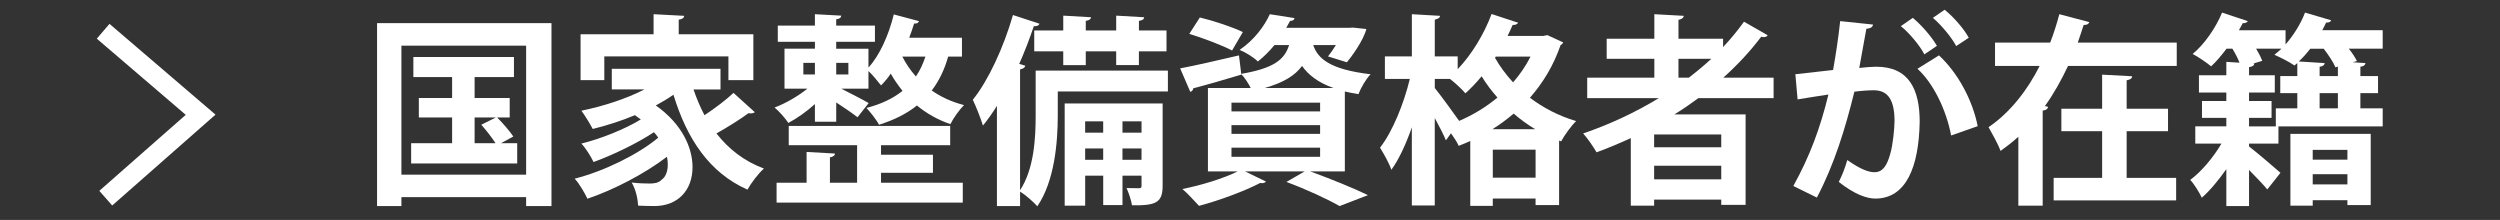
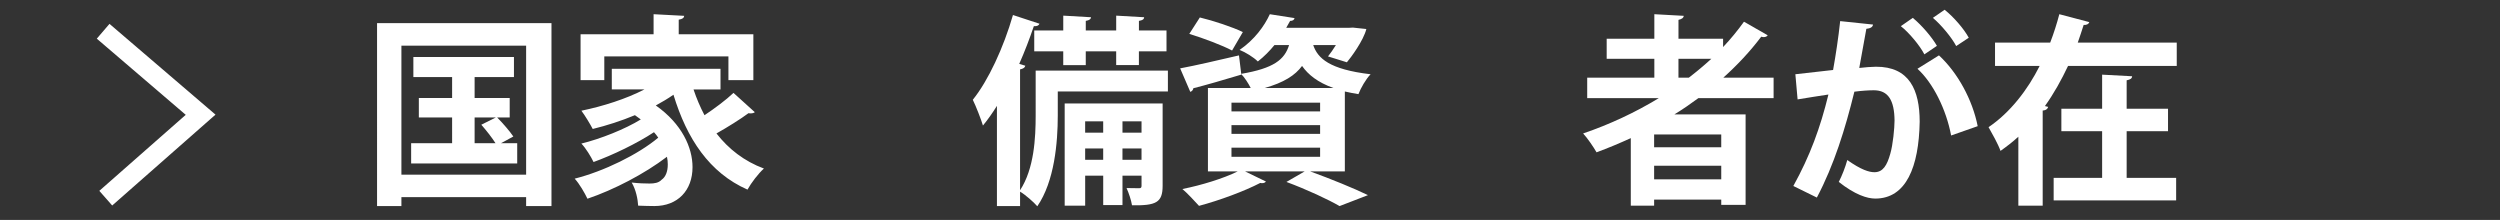
<svg xmlns="http://www.w3.org/2000/svg" version="1.1" id="レイヤー_1" x="0px" y="0px" width="172.667px" height="15.189px" viewBox="0 0 172.667 15.189" enable-background="new 0 0 172.667 15.189" xml:space="preserve">
  <rect x="0" y="0" width="172.667" height="15.189" fill="#333333" stroke="none" />
  <g>
    <g>
      <polygon fill="#FFFFFF" points="7.749,14.193 6.859,13.181 12.828,7.931 6.685,2.67 7.562,1.648 14.884,7.917   " />
    </g>
    <g>
      <g>
        <path fill="#FFFFFF" d="M26.042,1.598h12.047v12.635h-1.751v-0.616h-8.614v0.616h-1.682V1.598z M27.724,12.062h8.614V3.152     h-8.614V12.062z M34.601,9.891h1.121v1.4h-7.326v-1.4h2.83V8.111h-2.298V6.767h2.298V5.324H28.55V3.938h6.947v1.387H32.78v1.442     h2.423v1.345h-0.868c0.406,0.406,0.883,0.967,1.12,1.316L34.601,9.891z M32.78,8.111v1.779h1.442     c-0.238-0.379-0.645-0.896-0.98-1.275l1.009-0.504H32.78z" />
        <path fill="#FFFFFF" d="M47.9,6.179c0.21,0.63,0.463,1.219,0.757,1.778c0.714-0.476,1.484-1.05,2.003-1.541l1.471,1.331     c-0.056,0.057-0.168,0.084-0.28,0.084c-0.042,0-0.098,0-0.154-0.014c-0.546,0.406-1.442,0.967-2.213,1.4     c0.841,1.079,1.919,1.919,3.278,2.424c-0.379,0.336-0.883,0.994-1.135,1.456c-2.634-1.162-4.188-3.516-5.113-6.555     c-0.378,0.266-0.784,0.504-1.219,0.742c1.808,1.274,2.536,2.913,2.536,4.258c0,1.611-1.023,2.689-2.634,2.689     c-0.336,0-0.729-0.014-1.121-0.027c-0.027-0.448-0.153-1.107-0.448-1.598c0.477,0.057,0.896,0.07,1.233,0.07     c0.336,0,0.63-0.042,0.84-0.266c0.267-0.183,0.421-0.561,0.421-1.051c0-0.168-0.015-0.351-0.057-0.532     c-1.541,1.177-3.67,2.283-5.491,2.899c-0.195-0.406-0.546-1.022-0.882-1.387c2.003-0.504,4.384-1.667,5.771-2.83     c-0.084-0.126-0.182-0.252-0.294-0.378c-1.19,0.784-2.857,1.583-4.174,2.06c-0.183-0.379-0.532-0.953-0.841-1.275     c1.316-0.321,3.012-0.994,4.104-1.666c-0.126-0.099-0.267-0.196-0.406-0.295c-0.938,0.393-1.947,0.715-2.914,0.953     c-0.168-0.322-0.546-0.953-0.784-1.261c1.499-0.309,3.082-0.812,4.356-1.471h-2.255V4.75h7.508v1.429H47.9z M41.737,3.896v1.639     h-1.639V2.368h5.043V0.981l2.114,0.112c-0.014,0.14-0.111,0.224-0.378,0.266v1.009h5.155v3.166H50.31V3.896H41.737z" />
-         <path fill="#FFFFFF" d="M56.283,8.405V7.187c-0.588,0.532-1.246,0.995-1.835,1.303c-0.21-0.322-0.644-0.812-0.952-1.064     c0.757-0.28,1.625-0.784,2.27-1.303h-1.583V3.363h2.101V2.887H53.72V1.766h2.563V0.981l1.821,0.099     c-0.014,0.14-0.112,0.224-0.35,0.252v0.434h2.675v1.121h-2.675v0.477h2.227v1.303c0.784-0.854,1.401-2.256,1.751-3.671     l1.737,0.463c-0.028,0.112-0.141,0.182-0.336,0.168c-0.099,0.322-0.211,0.658-0.337,0.98h3.643v1.303h-0.953     c-0.252,0.896-0.63,1.681-1.135,2.339c0.617,0.435,1.359,0.785,2.228,1.009c-0.309,0.309-0.742,0.91-0.938,1.316     c-0.896-0.308-1.667-0.756-2.312-1.288c-0.714,0.574-1.597,1.009-2.619,1.33c-0.168-0.336-0.603-0.882-0.868-1.162     c0.994-0.252,1.82-0.645,2.493-1.177c-0.309-0.393-0.589-0.784-0.812-1.19c-0.21,0.308-0.435,0.574-0.673,0.812     c-0.195-0.252-0.574-0.715-0.868-0.995v1.219h-1.877c0.603,0.309,1.583,0.812,1.891,0.995l-0.77,0.98     c-0.322-0.252-0.925-0.673-1.471-1.022v1.33H56.283z M60.85,11.936v0.687h5.646v1.372H53.636v-1.372h2.073v-2.129l1.961,0.111     c-0.014,0.141-0.111,0.21-0.35,0.267v1.751h1.877V10.03h-4.721V8.7h11.15v1.33H60.85v0.658h3.586v1.247H60.85z M55.485,4.344     v0.798h0.798V4.344H55.485z M58.595,4.344h-0.84v0.798h0.84V4.344z M62.321,3.909c0.237,0.462,0.546,0.938,0.938,1.373     c0.279-0.406,0.49-0.869,0.658-1.373H62.321z" />
        <path fill="#FFFFFF" d="M80.663,4.876v1.442h-7.606v1.667c0,1.849-0.224,4.538-1.414,6.262c-0.238-0.28-0.841-0.812-1.19-1.009     v0.994h-1.598v-6.92c-0.308,0.491-0.63,0.953-0.966,1.359c-0.126-0.42-0.49-1.359-0.701-1.779     c1.065-1.316,2.13-3.613,2.774-5.855l1.835,0.603c-0.057,0.126-0.183,0.183-0.393,0.168c-0.294,0.869-0.631,1.751-1.009,2.605     l0.42,0.126c-0.027,0.127-0.14,0.211-0.363,0.253v8.349c0.98-1.499,1.078-3.629,1.078-5.184V4.876H80.663z M71.433,2.103h2.003     V1.08l1.919,0.111c-0.014,0.126-0.112,0.21-0.364,0.252v0.659h2.101V1.08l1.934,0.111c-0.014,0.141-0.112,0.21-0.364,0.252v0.659     h1.905v1.442H78.66v0.952h-1.569V3.545H74.99v0.952h-1.555V3.545h-2.003V2.103z M80.299,7.145v5.688     c0,1.162-0.462,1.373-2.115,1.345c-0.056-0.351-0.224-0.854-0.378-1.19C78.184,13,78.548,13,78.674,13s0.168-0.042,0.168-0.168     v-0.7h-1.316v2.031h-1.331v-2.031h-1.246v2.073h-1.415V7.145H80.299z M76.194,8.378h-1.246v0.784h1.246V8.378z M74.948,11.039     h1.246v-0.784h-1.246V11.039z M78.842,8.378h-1.316v0.784h1.316V8.378z M77.525,11.039h1.316v-0.784h-1.316V11.039z" />
        <path fill="#FFFFFF" d="M92.884,11.838h-2.395c1.429,0.518,3.039,1.176,3.992,1.639l-1.961,0.756     c-0.799-0.462-2.241-1.135-3.671-1.667l1.261-0.728h-4.118l1.443,0.7c-0.057,0.069-0.141,0.111-0.252,0.111     c-0.042,0-0.099,0-0.141-0.014c-1.106,0.574-2.815,1.205-4.23,1.583c-0.28-0.309-0.812-0.883-1.148-1.163     c1.331-0.266,2.83-0.728,3.824-1.218h-2.06V6.08h2.956c-0.168-0.336-0.435-0.742-0.658-0.966v0.042     c-1.205,0.363-2.466,0.728-3.306,0.938c-0.015,0.126-0.099,0.21-0.21,0.252L81.51,4.722c1.051-0.196,2.563-0.546,4.062-0.896     L85.727,5.1c2.241-0.378,2.997-0.98,3.306-1.989h-1.009c-0.322,0.393-0.7,0.785-1.148,1.135     c-0.294-0.294-0.868-0.645-1.261-0.798c1.022-0.701,1.709-1.64,2.087-2.466l1.709,0.267c-0.027,0.126-0.126,0.195-0.308,0.195     L88.836,1.92h4.328l0.28-0.014l0.925,0.098c-0.196,0.799-1.079,1.989-1.345,2.298l-1.303-0.406     c0.168-0.211,0.364-0.49,0.546-0.785h-1.568c0.308,0.911,1.106,1.682,3.964,2.018c-0.322,0.322-0.687,0.967-0.84,1.373     c-0.337-0.057-0.645-0.112-0.939-0.183V11.838z M82.869,1.206c0.938,0.224,2.283,0.672,2.97,1.008l-0.743,1.275     c-0.658-0.351-1.988-0.854-2.955-1.149L82.869,1.206z M85.054,7.089v0.603h6.122V7.089H85.054z M85.054,8.644v0.603h6.122V8.644     H85.054z M85.054,10.198v0.631h6.122v-0.631H85.054z M92.1,6.08c-1.093-0.392-1.751-0.924-2.171-1.526     c-0.477,0.645-1.247,1.148-2.592,1.526H92.1z" />
-         <path fill="#FFFFFF" d="M106.87,2.425l1.093,0.504c-0.042,0.098-0.112,0.154-0.183,0.196c-0.476,1.387-1.204,2.591-2.114,3.628     c0.896,0.672,1.961,1.246,3.193,1.61c-0.336,0.322-0.812,0.98-1.036,1.401l-0.141-0.057v4.455h-1.625v-0.448h-2.955v0.504h-1.555     V9.736c-0.267,0.126-0.533,0.238-0.799,0.336c-0.112-0.252-0.322-0.574-0.532-0.868l-0.351,0.49     c-0.168-0.406-0.462-0.98-0.771-1.541v6.037h-1.583V8.798c-0.405,1.148-0.882,2.199-1.414,2.928     c-0.154-0.463-0.532-1.121-0.784-1.527c0.868-1.106,1.652-3.054,2.059-4.748H95.65V3.896h1.862V0.981l1.947,0.112     c-0.014,0.14-0.126,0.21-0.364,0.266v2.536h1.583v0.882c0.953-0.994,1.821-2.409,2.34-3.81l1.835,0.603     c-0.057,0.098-0.183,0.168-0.379,0.153c-0.111,0.253-0.224,0.505-0.35,0.757h2.479L106.87,2.425z M99.096,5.45v0.63     c0.364,0.435,1.387,1.85,1.682,2.27c0.952-0.406,1.849-0.952,2.647-1.611c-0.421-0.476-0.785-0.966-1.093-1.471     c-0.364,0.435-0.742,0.841-1.121,1.177c-0.238-0.28-0.714-0.729-1.064-0.994H99.096z M106.03,8.924     c-0.533-0.322-1.037-0.687-1.485-1.078c-0.462,0.392-0.952,0.756-1.471,1.078H106.03z M103.103,12.271h2.955v-1.933h-2.955     V12.271z M103.256,3.993c0.322,0.574,0.743,1.148,1.247,1.695c0.477-0.547,0.883-1.135,1.205-1.779h-2.396L103.256,3.993z" />
        <path fill="#FFFFFF" d="M122.495,6.78h-5.197c-0.532,0.393-1.078,0.771-1.652,1.121h4.917v6.247h-1.682v-0.364h-4.636v0.421     h-1.611V9.54c-0.771,0.351-1.568,0.687-2.367,0.98c-0.196-0.35-0.616-0.966-0.925-1.303c1.808-0.616,3.586-1.442,5.225-2.438     h-4.944V5.366h4.637V4.063h-3.292V2.677h3.292V0.981l2.031,0.112c-0.015,0.14-0.126,0.224-0.364,0.28v1.303h3.081v0.574     c0.532-0.561,1.009-1.148,1.443-1.751l1.639,0.938c-0.056,0.084-0.154,0.126-0.28,0.126c-0.056,0-0.112-0.014-0.168-0.028     c-0.771,1.022-1.653,1.961-2.619,2.83h3.474V6.78z M118.881,10.171V9.288h-4.636v0.883H118.881z M114.245,12.384h4.636v-0.938     h-4.636V12.384z M115.926,4.063v1.303h0.714c0.547-0.421,1.064-0.854,1.555-1.303H115.926z" />
        <path fill="#FFFFFF" d="M129.365,1.696c-0.028,0.195-0.21,0.266-0.462,0.294c-0.126,0.687-0.337,1.891-0.49,2.703     c0.364-0.042,0.868-0.084,1.148-0.084c2.312-0.014,3.025,1.611,3.025,3.796V8.42c-0.056,3.096-0.925,5.295-3.067,5.295     c-0.561,0-1.401-0.267-2.521-1.149c0.224-0.434,0.448-1.008,0.588-1.513c0.953,0.673,1.499,0.841,1.877,0.841     c0.589,0,0.869-0.477,1.093-1.274c0.183-0.617,0.294-1.779,0.294-2.298c-0.014-1.387-0.434-2.087-1.429-2.087     c-0.336,0-0.812,0.028-1.345,0.098c-0.63,2.563-1.4,5.058-2.591,7.312l-1.625-0.799c1.148-2.073,1.863-4.02,2.423-6.317     c-0.504,0.084-1.513,0.225-2.129,0.337L124,5.128l2.605-0.294c0.183-1.022,0.364-2.199,0.49-3.376L129.365,1.696z M132.909,3.755     c-0.294-0.588-1.064-1.513-1.625-1.947l0.826-0.574c0.631,0.519,1.331,1.345,1.667,1.934L132.909,3.755z M134.758,9.358     c-0.336-1.793-1.246-3.628-2.325-4.608l1.485-0.925c1.288,1.19,2.311,3.054,2.675,4.889L134.758,9.358z M135.108,3.181     c-0.294-0.574-1.064-1.499-1.611-1.947l0.812-0.56c0.631,0.504,1.345,1.33,1.667,1.933L135.108,3.181z" />
        <path fill="#FFFFFF" d="M144.304,1.528c-0.042,0.126-0.182,0.21-0.393,0.195c-0.126,0.406-0.266,0.812-0.406,1.219h6.836v1.611     h-7.508c-0.448,0.952-0.967,1.891-1.597,2.773l0.224,0.056c-0.027,0.126-0.14,0.238-0.378,0.252v6.57h-1.681V9.442     c-0.379,0.35-0.799,0.672-1.232,0.98c-0.169-0.477-0.589-1.219-0.827-1.639c1.499-1.009,2.718-2.605,3.53-4.23h-3.082V2.942     h3.811c0.252-0.658,0.462-1.316,0.63-1.961L144.304,1.528z M146.881,9.063v3.223h3.418v1.555h-8.46v-1.555h3.348V9.063h-2.815     V7.509h2.815V5.156l2.073,0.111c-0.015,0.154-0.112,0.225-0.379,0.28v1.961h2.857v1.555H146.881z" />
-         <path fill="#FFFFFF" d="M164.565,2.088v1.275h-2.34c0.238,0.294,0.435,0.602,0.561,0.854l-0.294,0.084l0.882,0.056     c-0.014,0.126-0.111,0.224-0.35,0.252v0.645h1.219v1.177h-1.219v1.051h1.541v1.246h-7.2v1.19h-2.031v0.196     c0.616,0.477,1.835,1.527,2.171,1.821l-0.91,1.148c-0.294-0.35-0.771-0.854-1.261-1.345v2.493h-1.568v-2.549     c-0.532,0.756-1.121,1.471-1.695,1.975c-0.168-0.364-0.519-0.938-0.798-1.232c0.756-0.561,1.582-1.527,2.156-2.508h-1.807v-1.19     h2.144V8.14h-1.682V6.977h1.682V6.389h-1.892v-1.19h1.892V4.273l0.91,0.056c-0.112-0.294-0.294-0.645-0.49-0.966h-0.406     c-0.336,0.448-0.7,0.882-1.064,1.218c-0.322-0.266-0.896-0.658-1.274-0.854c0.812-0.672,1.597-1.807,2.03-2.857l1.779,0.589     c-0.056,0.084-0.168,0.154-0.35,0.14c-0.085,0.154-0.169,0.322-0.267,0.49h3.222v0.98c0.561-0.644,1.051-1.429,1.345-2.199     l1.807,0.532c-0.056,0.127-0.182,0.169-0.35,0.154c-0.084,0.183-0.168,0.351-0.267,0.532H164.565z M157.184,7.481h1.484V6.431     h-1.177V5.254h1.177V4.357l-0.196,0.168c-0.35-0.252-0.98-0.561-1.387-0.742c0.168-0.126,0.322-0.267,0.49-0.42h-1.751     c0.183,0.308,0.336,0.602,0.421,0.84l-0.617,0.183h0.07c-0.014,0.14-0.112,0.21-0.364,0.252v0.561h1.779v1.19h-1.779v0.588h1.555     V8.14h-1.555v0.588h1.85V7.481z M158.191,14.205V9.246h5.547v4.917h-1.61v-0.337h-2.396v0.379H158.191z M161.47,4.596     l-0.168,0.056c-0.141-0.35-0.477-0.854-0.812-1.288h-0.925c-0.252,0.321-0.519,0.63-0.799,0.882l1.793,0.112     c-0.014,0.126-0.111,0.224-0.35,0.252v0.645h1.261V4.596z M162.128,10.353h-2.396v0.673h2.396V10.353z M159.732,12.734h2.396     v-0.701h-2.396V12.734z M161.47,7.481V6.431h-1.261v1.051H161.47z" />
      </g>
    </g>
  </g>
</svg>